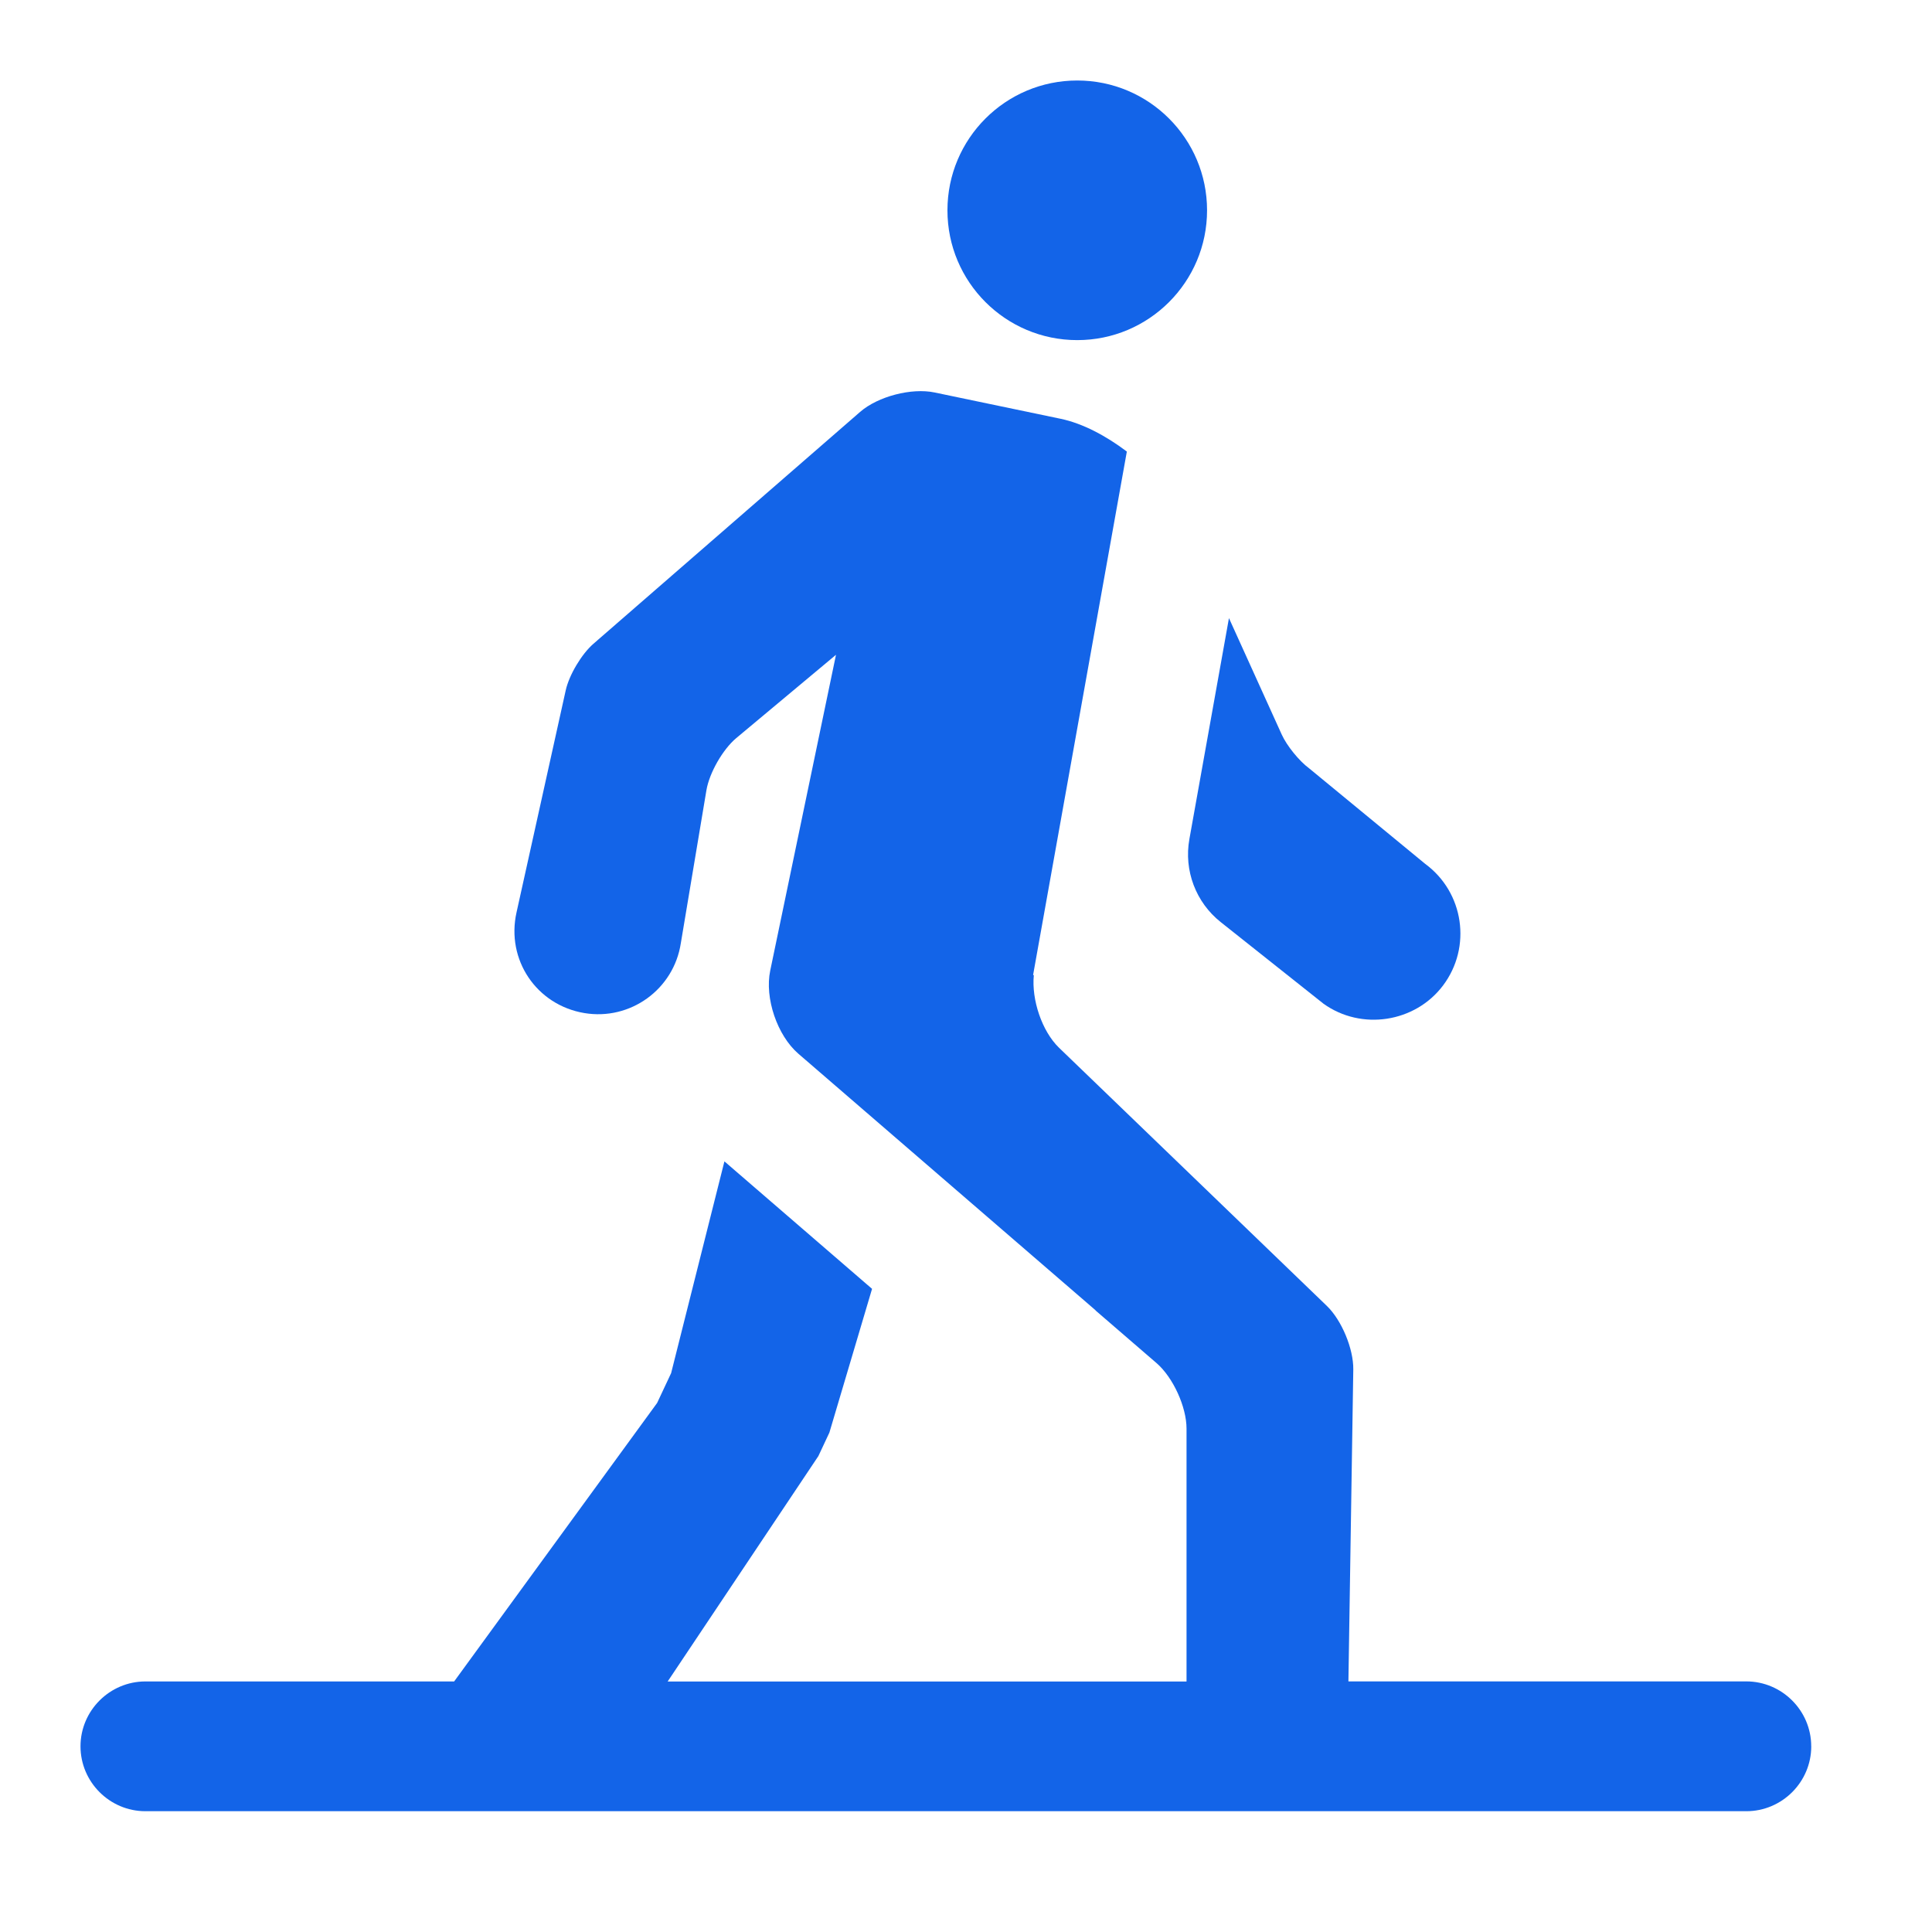
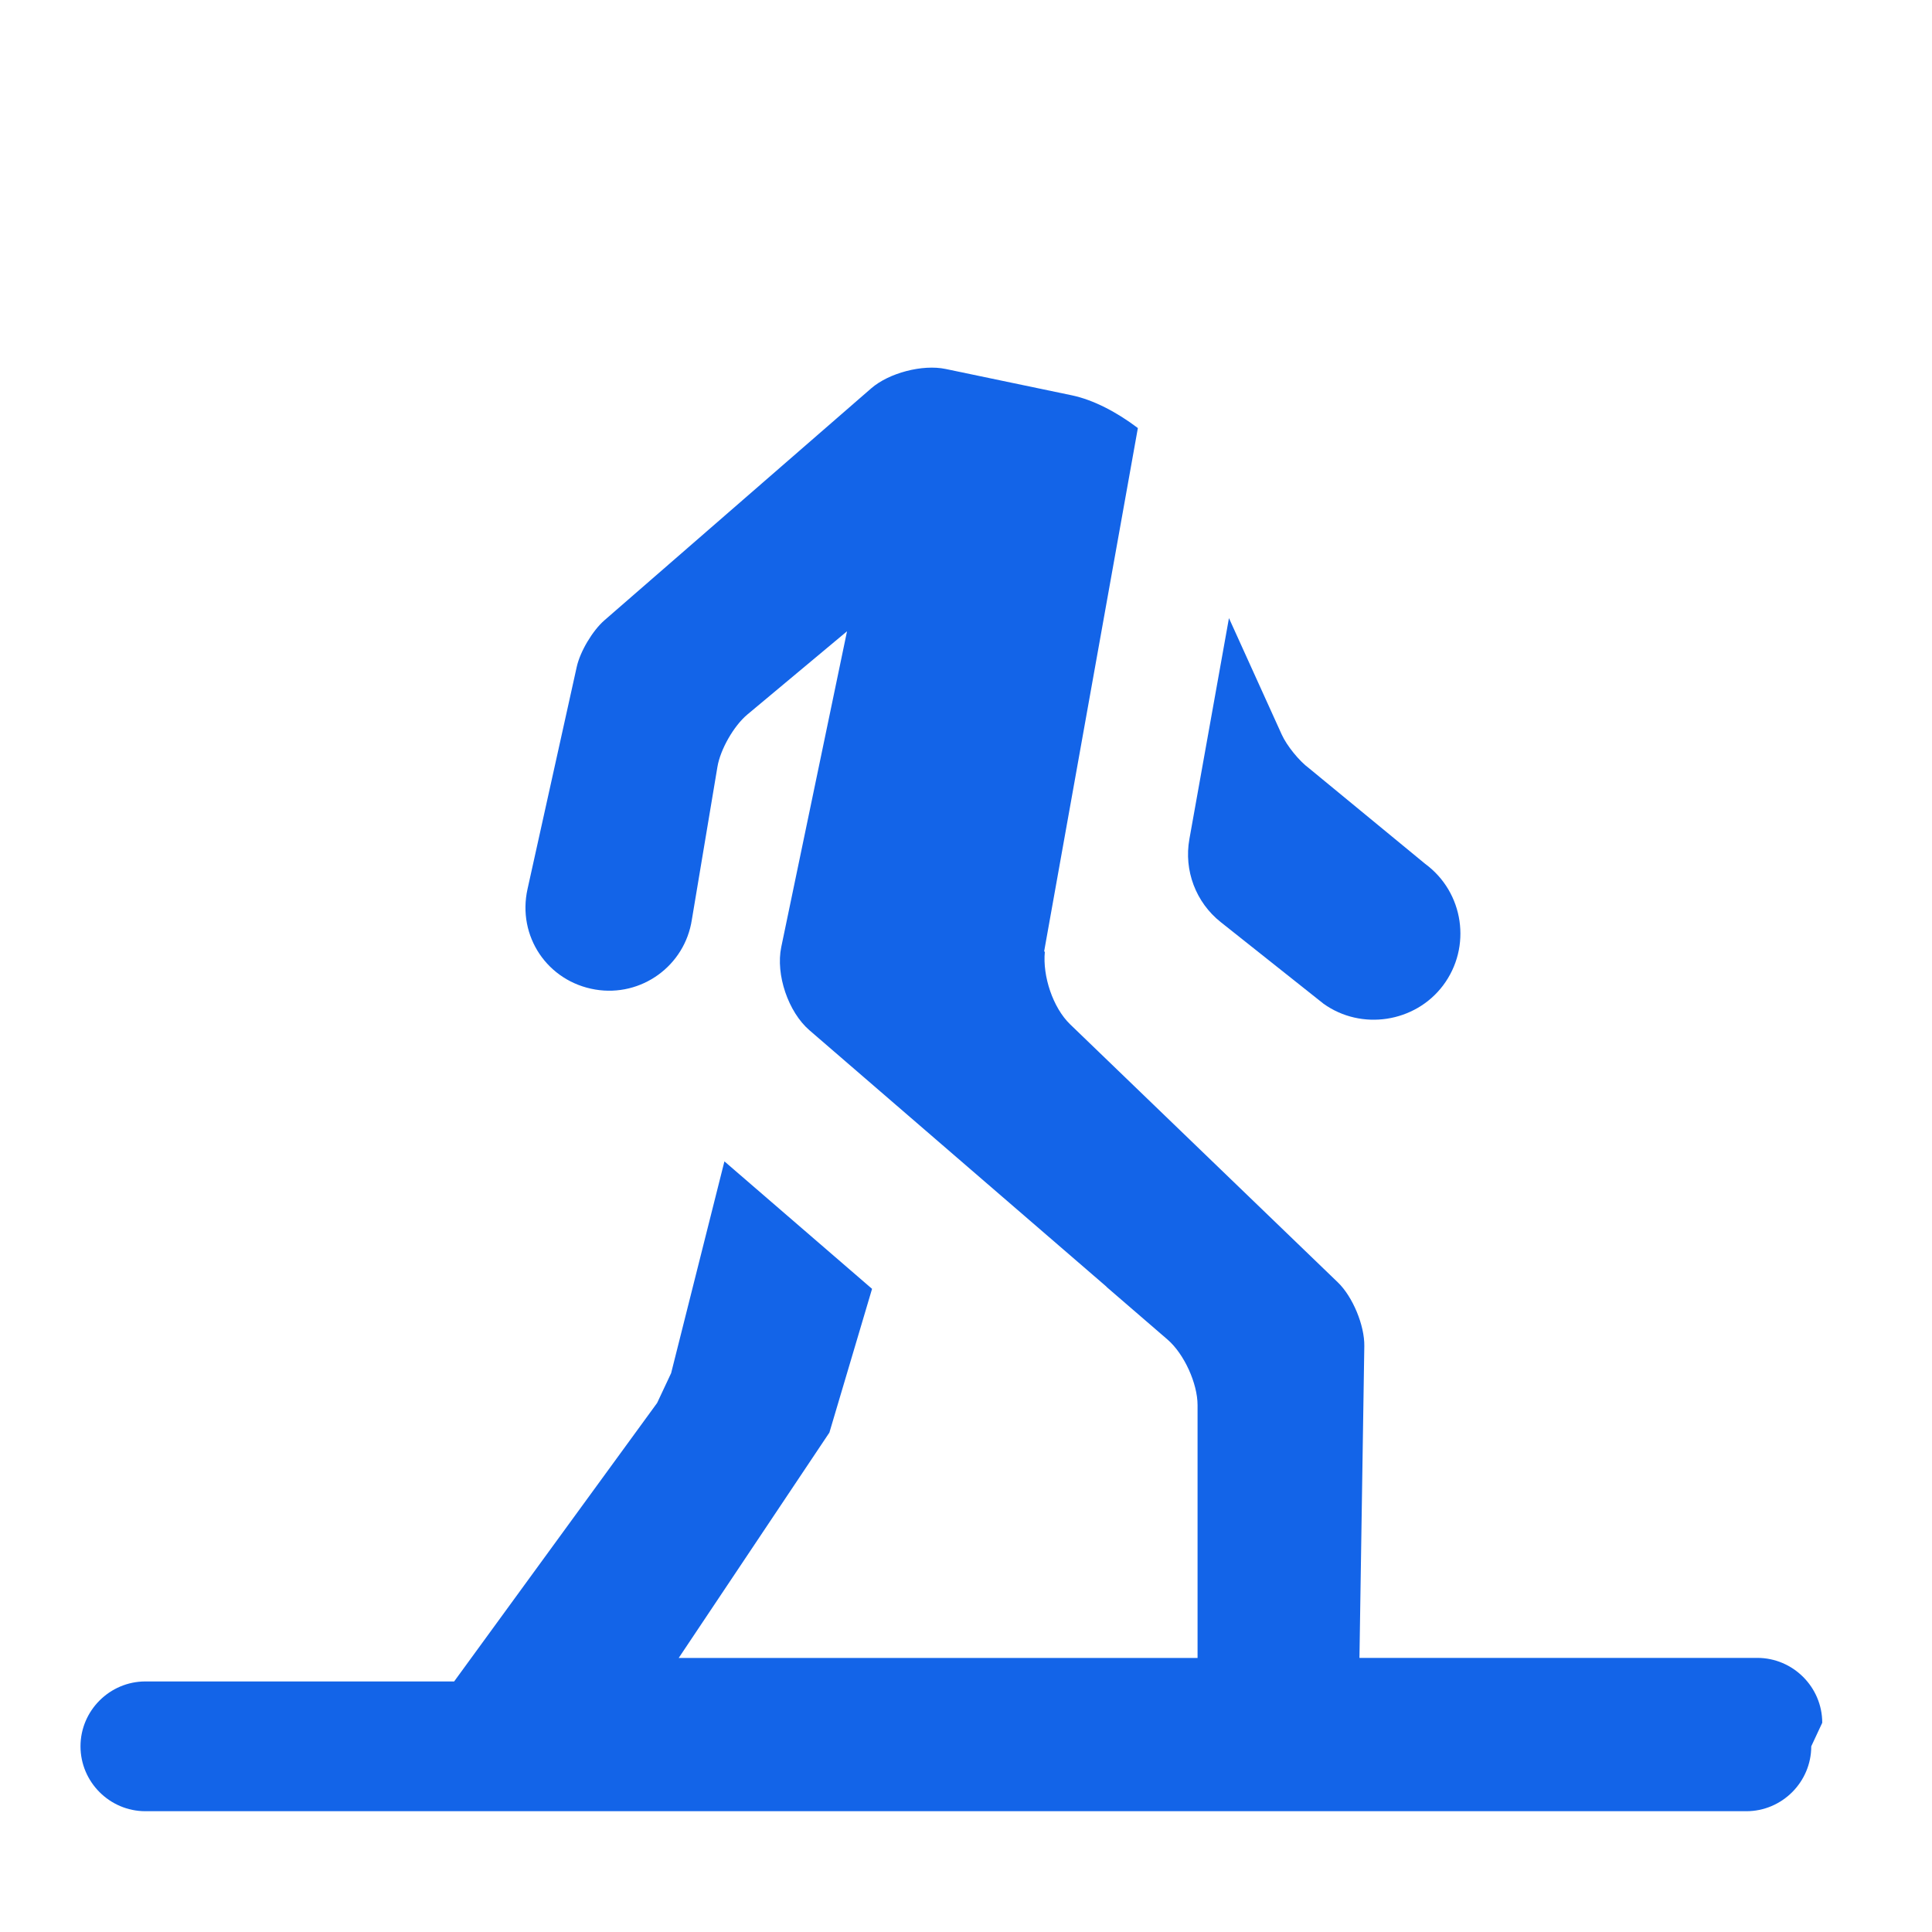
<svg xmlns="http://www.w3.org/2000/svg" fill="none" height="48" viewBox="0 0 48 48" width="48">
  <g fill="#1364e8">
-     <path d="m29.989 5.225c0 1.781-1.444 3.225-3.225 3.225s-3.225-1.444-3.225-3.225c-0-1.781 1.444-3.225 3.225-3.225s3.225 1.444 3.225 3.225z" />
    <path d="m35.852 24.484c-.695.923-2.031 1.127-2.97.453l-2.553-2.027c-.62-.492-.919-1.284-.779-2.063l.983-5.49 1.31 2.89c.127.281.434.66.683.843l2.883 2.373c.962.708 1.161 2.067.443 3.021z" />
-     <path d="m45 43.387c0 .887-.726 1.612-1.612 1.612l-39.776 0c-.887 0-1.612-.726-1.612-1.612 0-.887.726-1.612 1.612-1.612l7.671-0 5.043-6.919c.097-.208.25-.534.348-.741l1.324-5.261 3.668 3.167-1.06 3.571c-.076.163-.198.421-.274.584l-3.744 5.6h12.891v-6.282c0-.541-.335-1.274-.745-1.628l-1.505-1.299c-.007-.006-.012-.016-.02-.022l-7.373-6.365c-.527-.455-.842-1.384-.7-2.066l1.634-7.846-2.476 2.068c-.336.281-.67.864-.743 1.296l-.636 3.801c-.175 1.147-1.254 1.928-2.399 1.736-1.188-.2-1.946-1.325-1.683-2.501l1.222-5.516c.084-.381.394-.902.689-1.158l6.626-5.761c.443-.385 1.276-.602 1.85-.482l3.133.654c.544.114 1.123.421 1.643.814l-1.213 6.771v-0l-1.095 6.115v.001l-.021.119.018.003c-.06.609.201 1.392.627 1.804l6.652 6.412c.37.356.665 1.068.658 1.581l-.121 7.749h9.885c.887 0 1.613.726 1.613 1.612z" />
+     <path d="m45 43.387c0 .887-.726 1.612-1.612 1.612l-39.776 0c-.887 0-1.612-.726-1.612-1.612 0-.887.726-1.612 1.612-1.612l7.671-0 5.043-6.919c.097-.208.25-.534.348-.741l1.324-5.261 3.668 3.167-1.06 3.571l-3.744 5.6h12.891v-6.282c0-.541-.335-1.274-.745-1.628l-1.505-1.299c-.007-.006-.012-.016-.02-.022l-7.373-6.365c-.527-.455-.842-1.384-.7-2.066l1.634-7.846-2.476 2.068c-.336.281-.67.864-.743 1.296l-.636 3.801c-.175 1.147-1.254 1.928-2.399 1.736-1.188-.2-1.946-1.325-1.683-2.501l1.222-5.516c.084-.381.394-.902.689-1.158l6.626-5.761c.443-.385 1.276-.602 1.85-.482l3.133.654c.544.114 1.123.421 1.643.814l-1.213 6.771v-0l-1.095 6.115v.001l-.021.119.018.003c-.06.609.201 1.392.627 1.804l6.652 6.412c.37.356.665 1.068.658 1.581l-.121 7.749h9.885c.887 0 1.613.726 1.613 1.612z" />
  </g>
</svg>